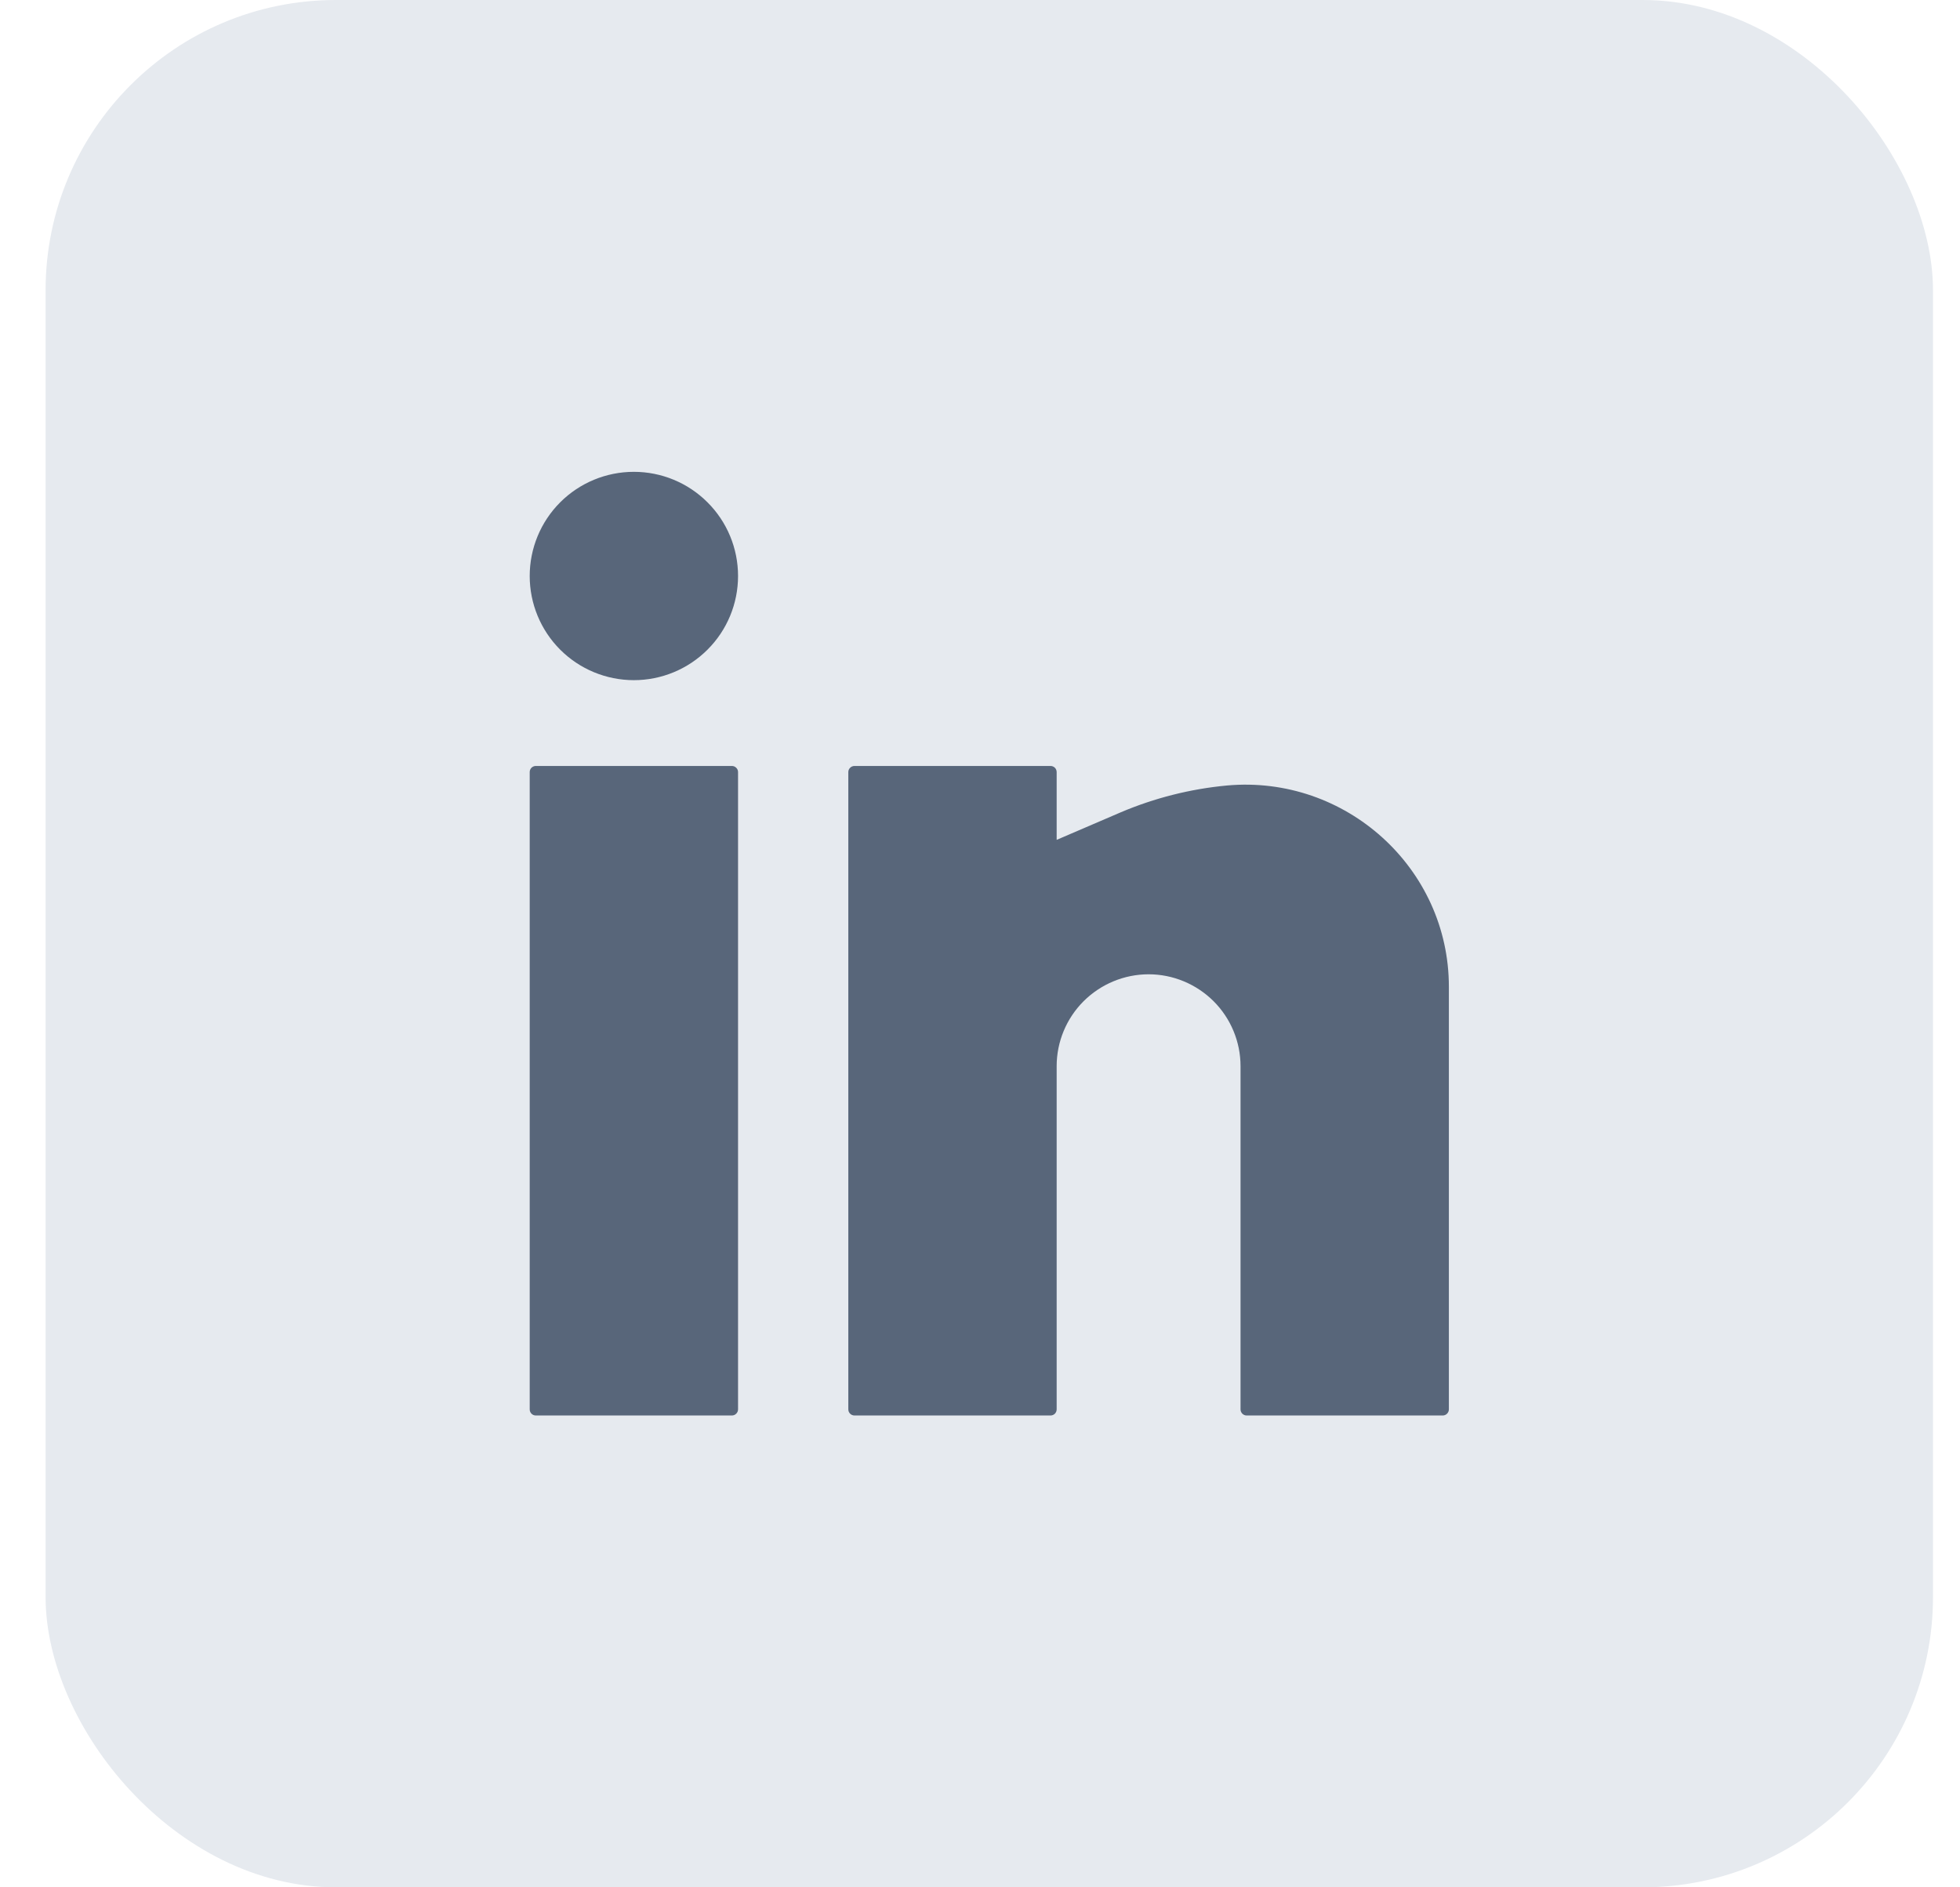
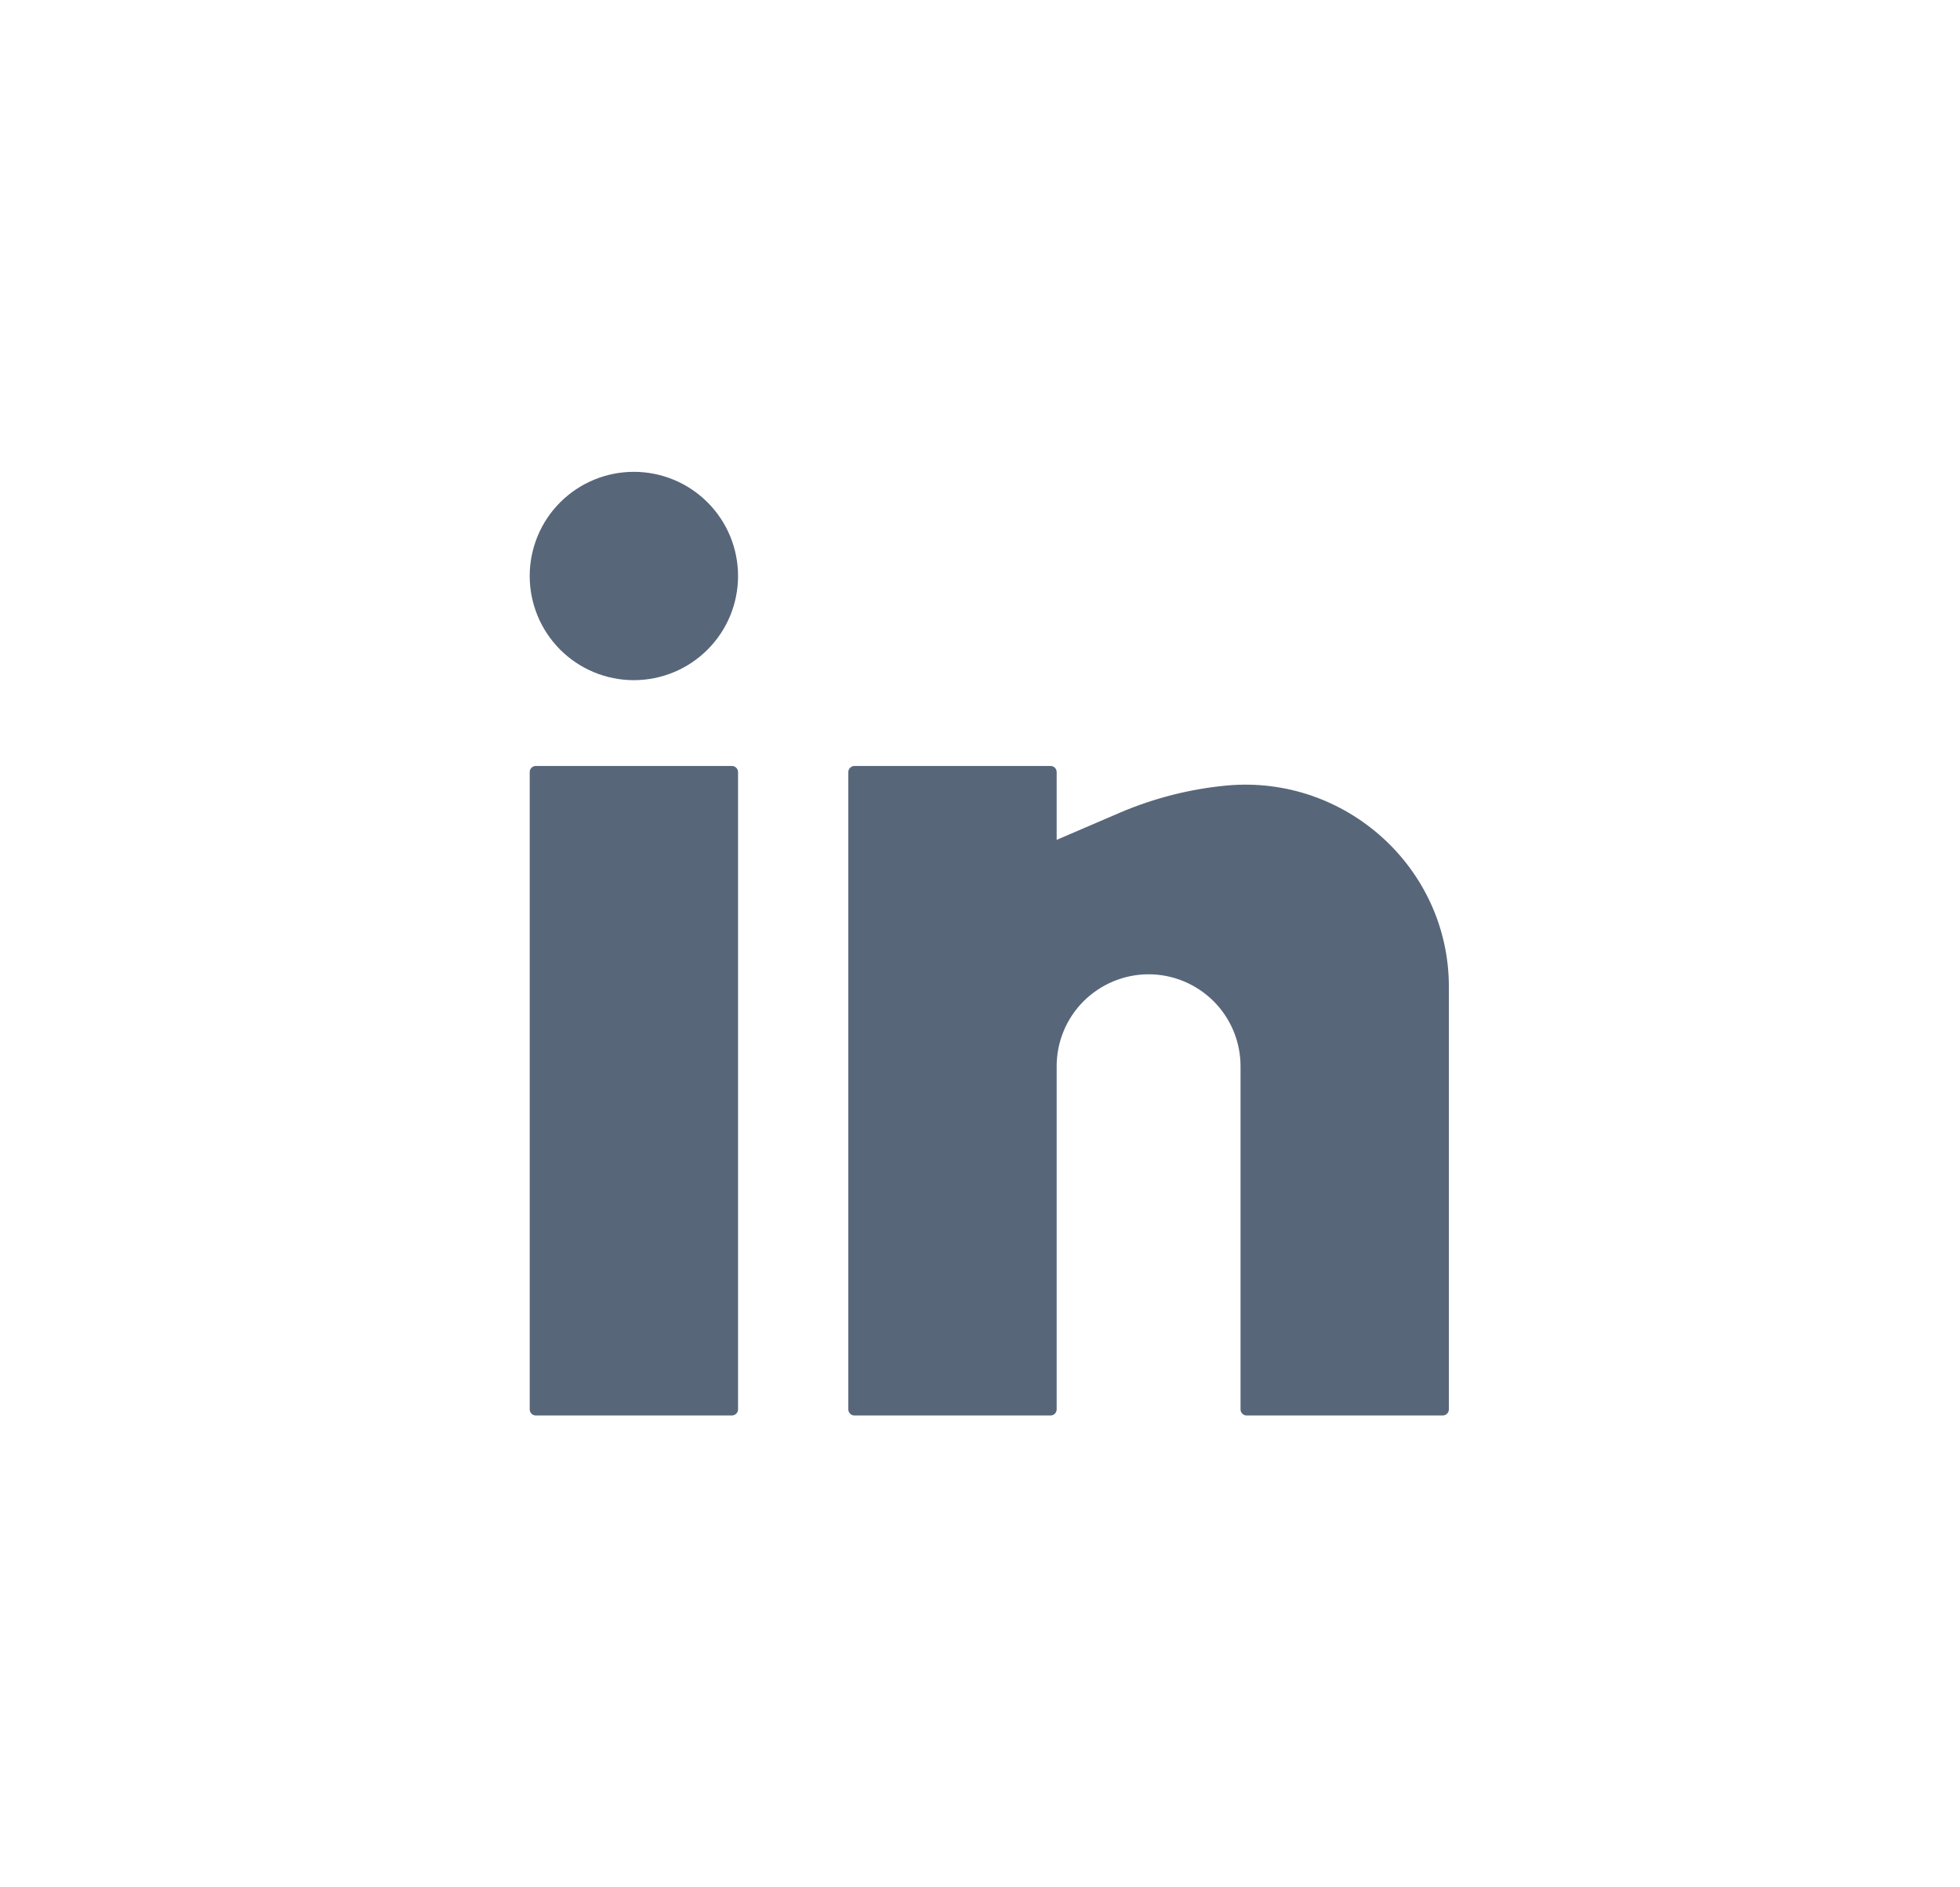
<svg xmlns="http://www.w3.org/2000/svg" width="27" height="26" viewBox="0 0 27 26" fill="none">
-   <rect x="0.628" width="26" height="26" rx="4" fill="#E6EAEF" />
  <path d="M8.732 6.5C8.351 6.5 7.986 6.651 7.717 6.92C7.448 7.189 7.297 7.554 7.297 7.935C7.297 8.316 7.448 8.681 7.717 8.95C7.986 9.219 8.351 9.37 8.732 9.37C9.112 9.37 9.477 9.219 9.746 8.95C10.016 8.681 10.167 8.316 10.167 7.935C10.167 7.554 10.016 7.189 9.746 6.92C9.477 6.651 9.112 6.5 8.732 6.5ZM7.381 10.552C7.359 10.552 7.337 10.561 7.321 10.577C7.306 10.592 7.297 10.614 7.297 10.636V19.416C7.297 19.462 7.334 19.5 7.381 19.5H10.082C10.105 19.5 10.126 19.491 10.142 19.475C10.158 19.459 10.167 19.438 10.167 19.416V10.636C10.167 10.614 10.158 10.592 10.142 10.577C10.126 10.561 10.105 10.552 10.082 10.552H7.381ZM11.771 10.552C11.748 10.552 11.727 10.561 11.711 10.577C11.695 10.592 11.686 10.614 11.686 10.636V19.416C11.686 19.462 11.724 19.5 11.771 19.5H14.472C14.494 19.5 14.516 19.491 14.532 19.475C14.547 19.459 14.556 19.438 14.556 19.416V14.688C14.556 14.352 14.69 14.03 14.927 13.793C15.165 13.556 15.487 13.422 15.823 13.422C16.158 13.422 16.48 13.556 16.718 13.793C16.955 14.03 17.089 14.352 17.089 14.688V19.416C17.089 19.462 17.127 19.5 17.173 19.5H19.875C19.897 19.5 19.918 19.491 19.934 19.475C19.95 19.459 19.959 19.438 19.959 19.416V13.594C19.959 11.955 18.534 10.674 16.903 10.821C16.399 10.868 15.904 10.993 15.438 11.191L14.556 11.57V10.636C14.556 10.614 14.547 10.592 14.532 10.577C14.516 10.561 14.494 10.552 14.472 10.552H11.771Z" fill="#58667A" />
</svg>